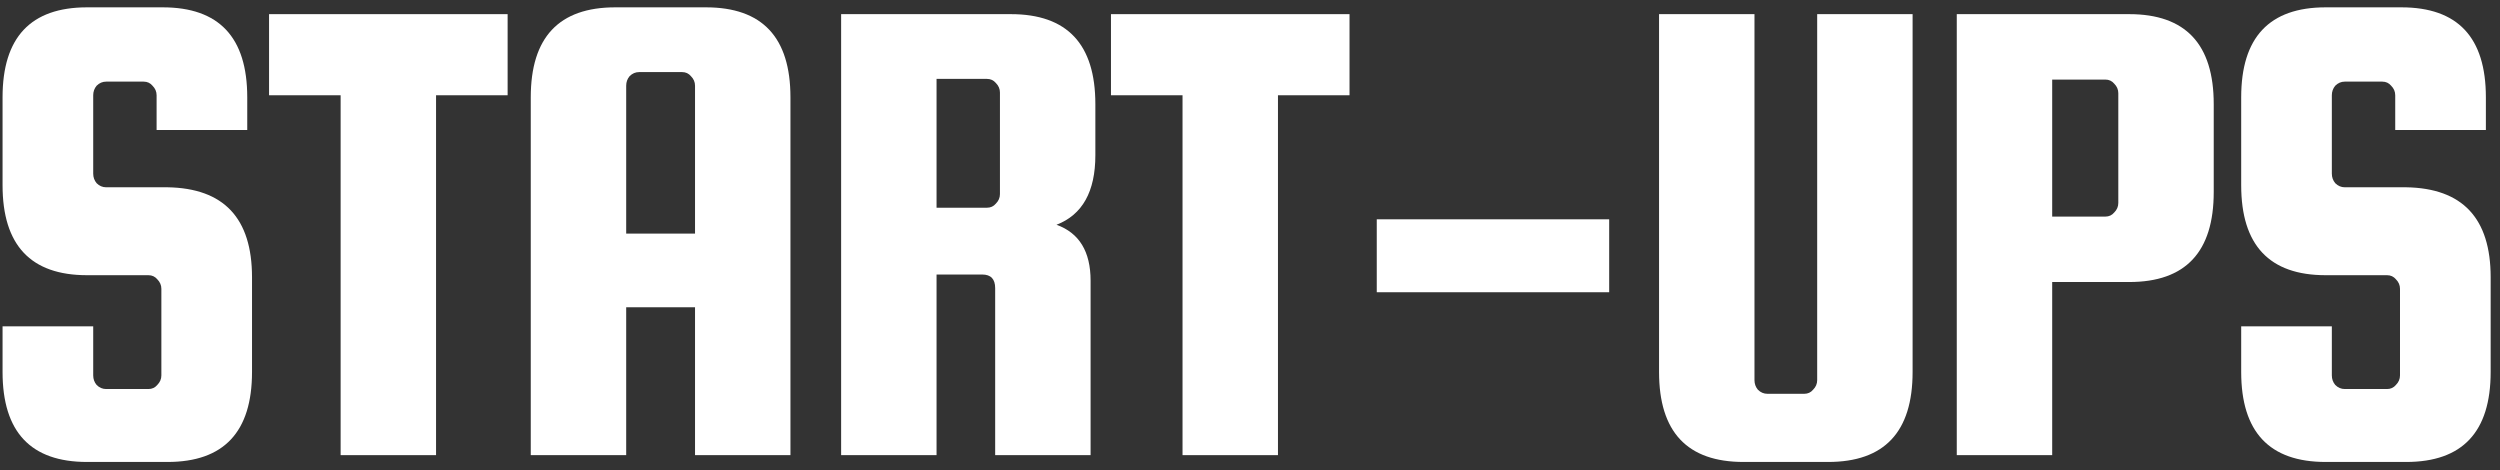
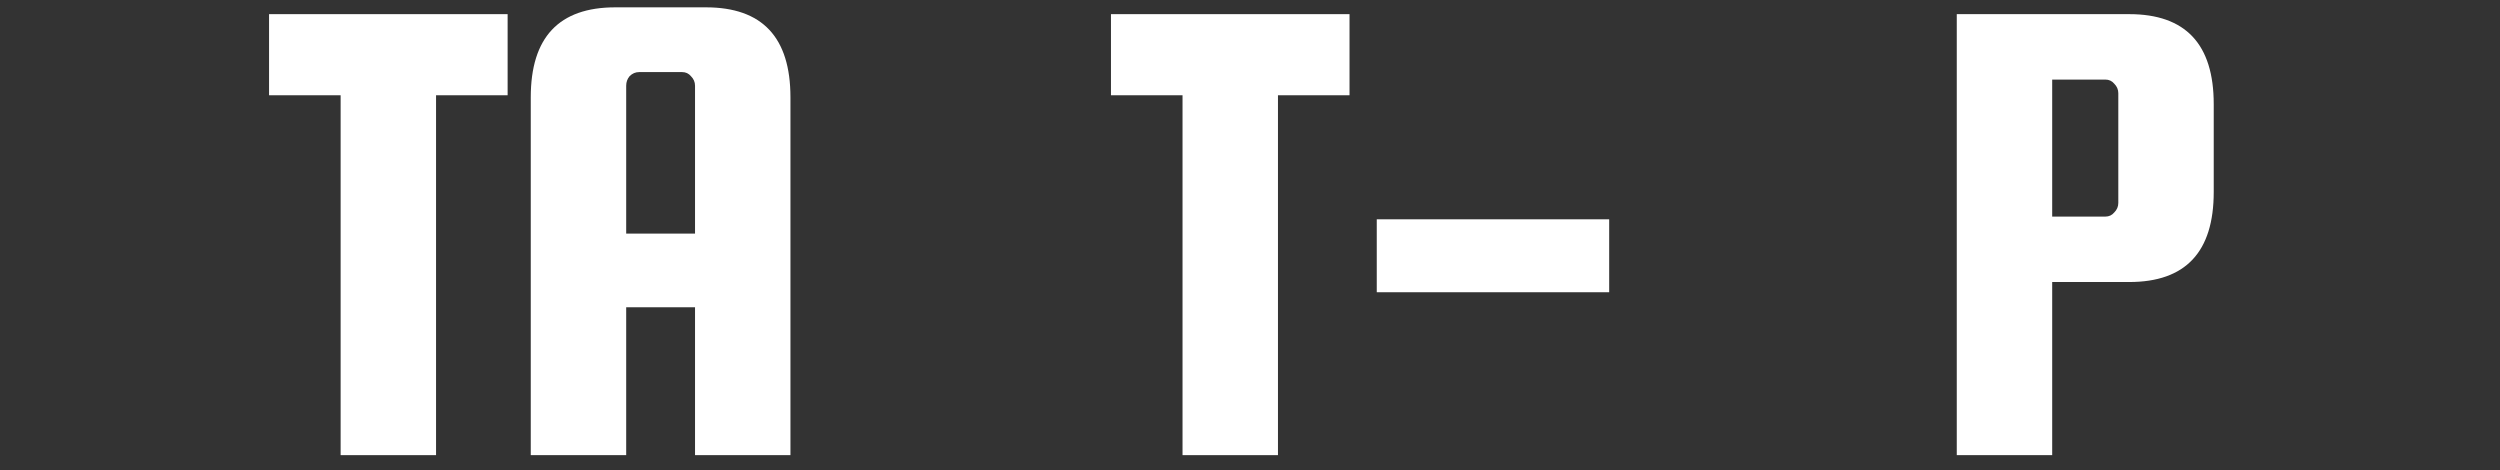
<svg xmlns="http://www.w3.org/2000/svg" width="250" height="47" viewBox="0 0 250 47" fill="none">
  <rect x="0" y="0" width="250" height="47" fill="#333333" stroke="none" />
-   <path d="M24.725 13.002H15.66V9.526C15.66 9.163 15.523 8.845 15.251 8.572C15.023 8.299 14.728 8.163 14.365 8.163H10.616C10.252 8.163 9.934 8.299 9.662 8.572C9.434 8.845 9.321 9.163 9.321 9.526V17.364C9.321 17.728 9.434 18.046 9.662 18.319C9.934 18.591 10.252 18.728 10.616 18.728H16.75C22.385 18.819 25.202 21.817 25.202 27.725V37.199C25.202 43.197 22.385 46.196 16.75 46.196H8.707C3.073 46.196 0.256 43.197 0.256 37.199V32.632H9.321V37.54C9.321 37.903 9.434 38.221 9.662 38.494C9.934 38.767 10.252 38.903 10.616 38.903H14.842C15.205 38.903 15.501 38.767 15.728 38.494C16 38.221 16.137 37.903 16.137 37.54V28.883C16.137 28.52 16 28.202 15.728 27.929C15.501 27.657 15.205 27.52 14.842 27.52H8.707C3.073 27.52 0.256 24.521 0.256 18.523V9.731C0.256 3.733 3.073 0.734 8.707 0.734H16.273C21.907 0.734 24.725 3.733 24.725 9.731V13.002Z" fill="white" />
  <path d="M26.906 9.526V1.415H50.762V9.526H43.605V45.514H34.063V9.526H26.906Z" fill="white" />
  <path d="M70.593 0.734C76.228 0.734 79.045 3.733 79.045 9.731V45.514H69.503V30.724H62.619V45.514H53.076V9.731C53.076 3.733 55.894 0.734 61.528 0.734H70.593ZM62.619 23.363H69.503V8.572C69.503 8.208 69.367 7.89 69.094 7.618C68.867 7.345 68.571 7.209 68.208 7.209H63.914C63.55 7.209 63.232 7.345 62.959 7.618C62.732 7.89 62.619 8.208 62.619 8.572V23.363Z" fill="white" />
-   <path d="M93.655 27.452V45.514H84.113V1.415H101.085C106.719 1.415 109.536 4.414 109.536 10.412V15.524C109.536 19.159 108.241 21.477 105.651 22.476C107.923 23.294 109.059 25.157 109.059 28.066V45.514H99.517V28.815C99.517 27.907 99.085 27.452 98.222 27.452H93.655ZM93.655 7.89V20.772H98.699C99.062 20.772 99.358 20.636 99.585 20.363C99.858 20.091 99.994 19.773 99.994 19.409V9.254C99.994 8.89 99.858 8.572 99.585 8.299C99.358 8.027 99.062 7.89 98.699 7.89H93.655Z" fill="white" />
  <path d="M111.097 9.526V1.415H134.952V9.526H127.796V45.514H118.253V9.526H111.097Z" fill="white" />
  <path d="M160.918 21.931V29.224H137.676V21.931H160.918Z" fill="white" />
-   <path d="M181.718 1.415H191.26V37.199C191.26 43.197 188.443 46.196 182.809 46.196H174.357C168.722 46.196 165.905 43.197 165.905 37.199V1.415H175.448V38.017C175.448 38.38 175.561 38.698 175.788 38.971C176.061 39.244 176.379 39.38 176.743 39.38H180.423C180.787 39.38 181.082 39.244 181.309 38.971C181.582 38.698 181.718 38.38 181.718 38.017V1.415Z" fill="white" />
  <path d="M212.921 1.415C218.556 1.415 221.373 4.414 221.373 10.412V19.205C221.373 25.203 218.556 28.202 212.921 28.202H205.219V45.514H195.677V1.415H212.921ZM211.831 20.295V9.322C211.831 8.958 211.694 8.64 211.422 8.367C211.195 8.095 210.899 7.958 210.536 7.958H205.219V21.659H210.536C210.899 21.659 211.195 21.522 211.422 21.25C211.694 20.977 211.831 20.659 211.831 20.295Z" fill="white" />
-   <path d="M248.588 13.002H239.523V9.526C239.523 9.163 239.387 8.845 239.114 8.572C238.887 8.299 238.592 8.163 238.228 8.163H234.479C234.116 8.163 233.798 8.299 233.525 8.572C233.298 8.845 233.184 9.163 233.184 9.526V17.364C233.184 17.728 233.298 18.046 233.525 18.319C233.798 18.591 234.116 18.728 234.479 18.728H240.614C246.248 18.819 249.066 21.817 249.066 27.725V37.199C249.066 43.197 246.248 46.196 240.614 46.196H232.571C226.936 46.196 224.119 43.197 224.119 37.199V32.632H233.184V37.54C233.184 37.903 233.298 38.221 233.525 38.494C233.798 38.767 234.116 38.903 234.479 38.903H238.705C239.069 38.903 239.364 38.767 239.591 38.494C239.864 38.221 240 37.903 240 37.54V28.883C240 28.52 239.864 28.202 239.591 27.929C239.364 27.657 239.069 27.52 238.705 27.52H232.571C226.936 27.52 224.119 24.521 224.119 18.523V9.731C224.119 3.733 226.936 0.734 232.571 0.734H240.137C245.771 0.734 248.588 3.733 248.588 9.731V13.002Z" fill="white" />
</svg>